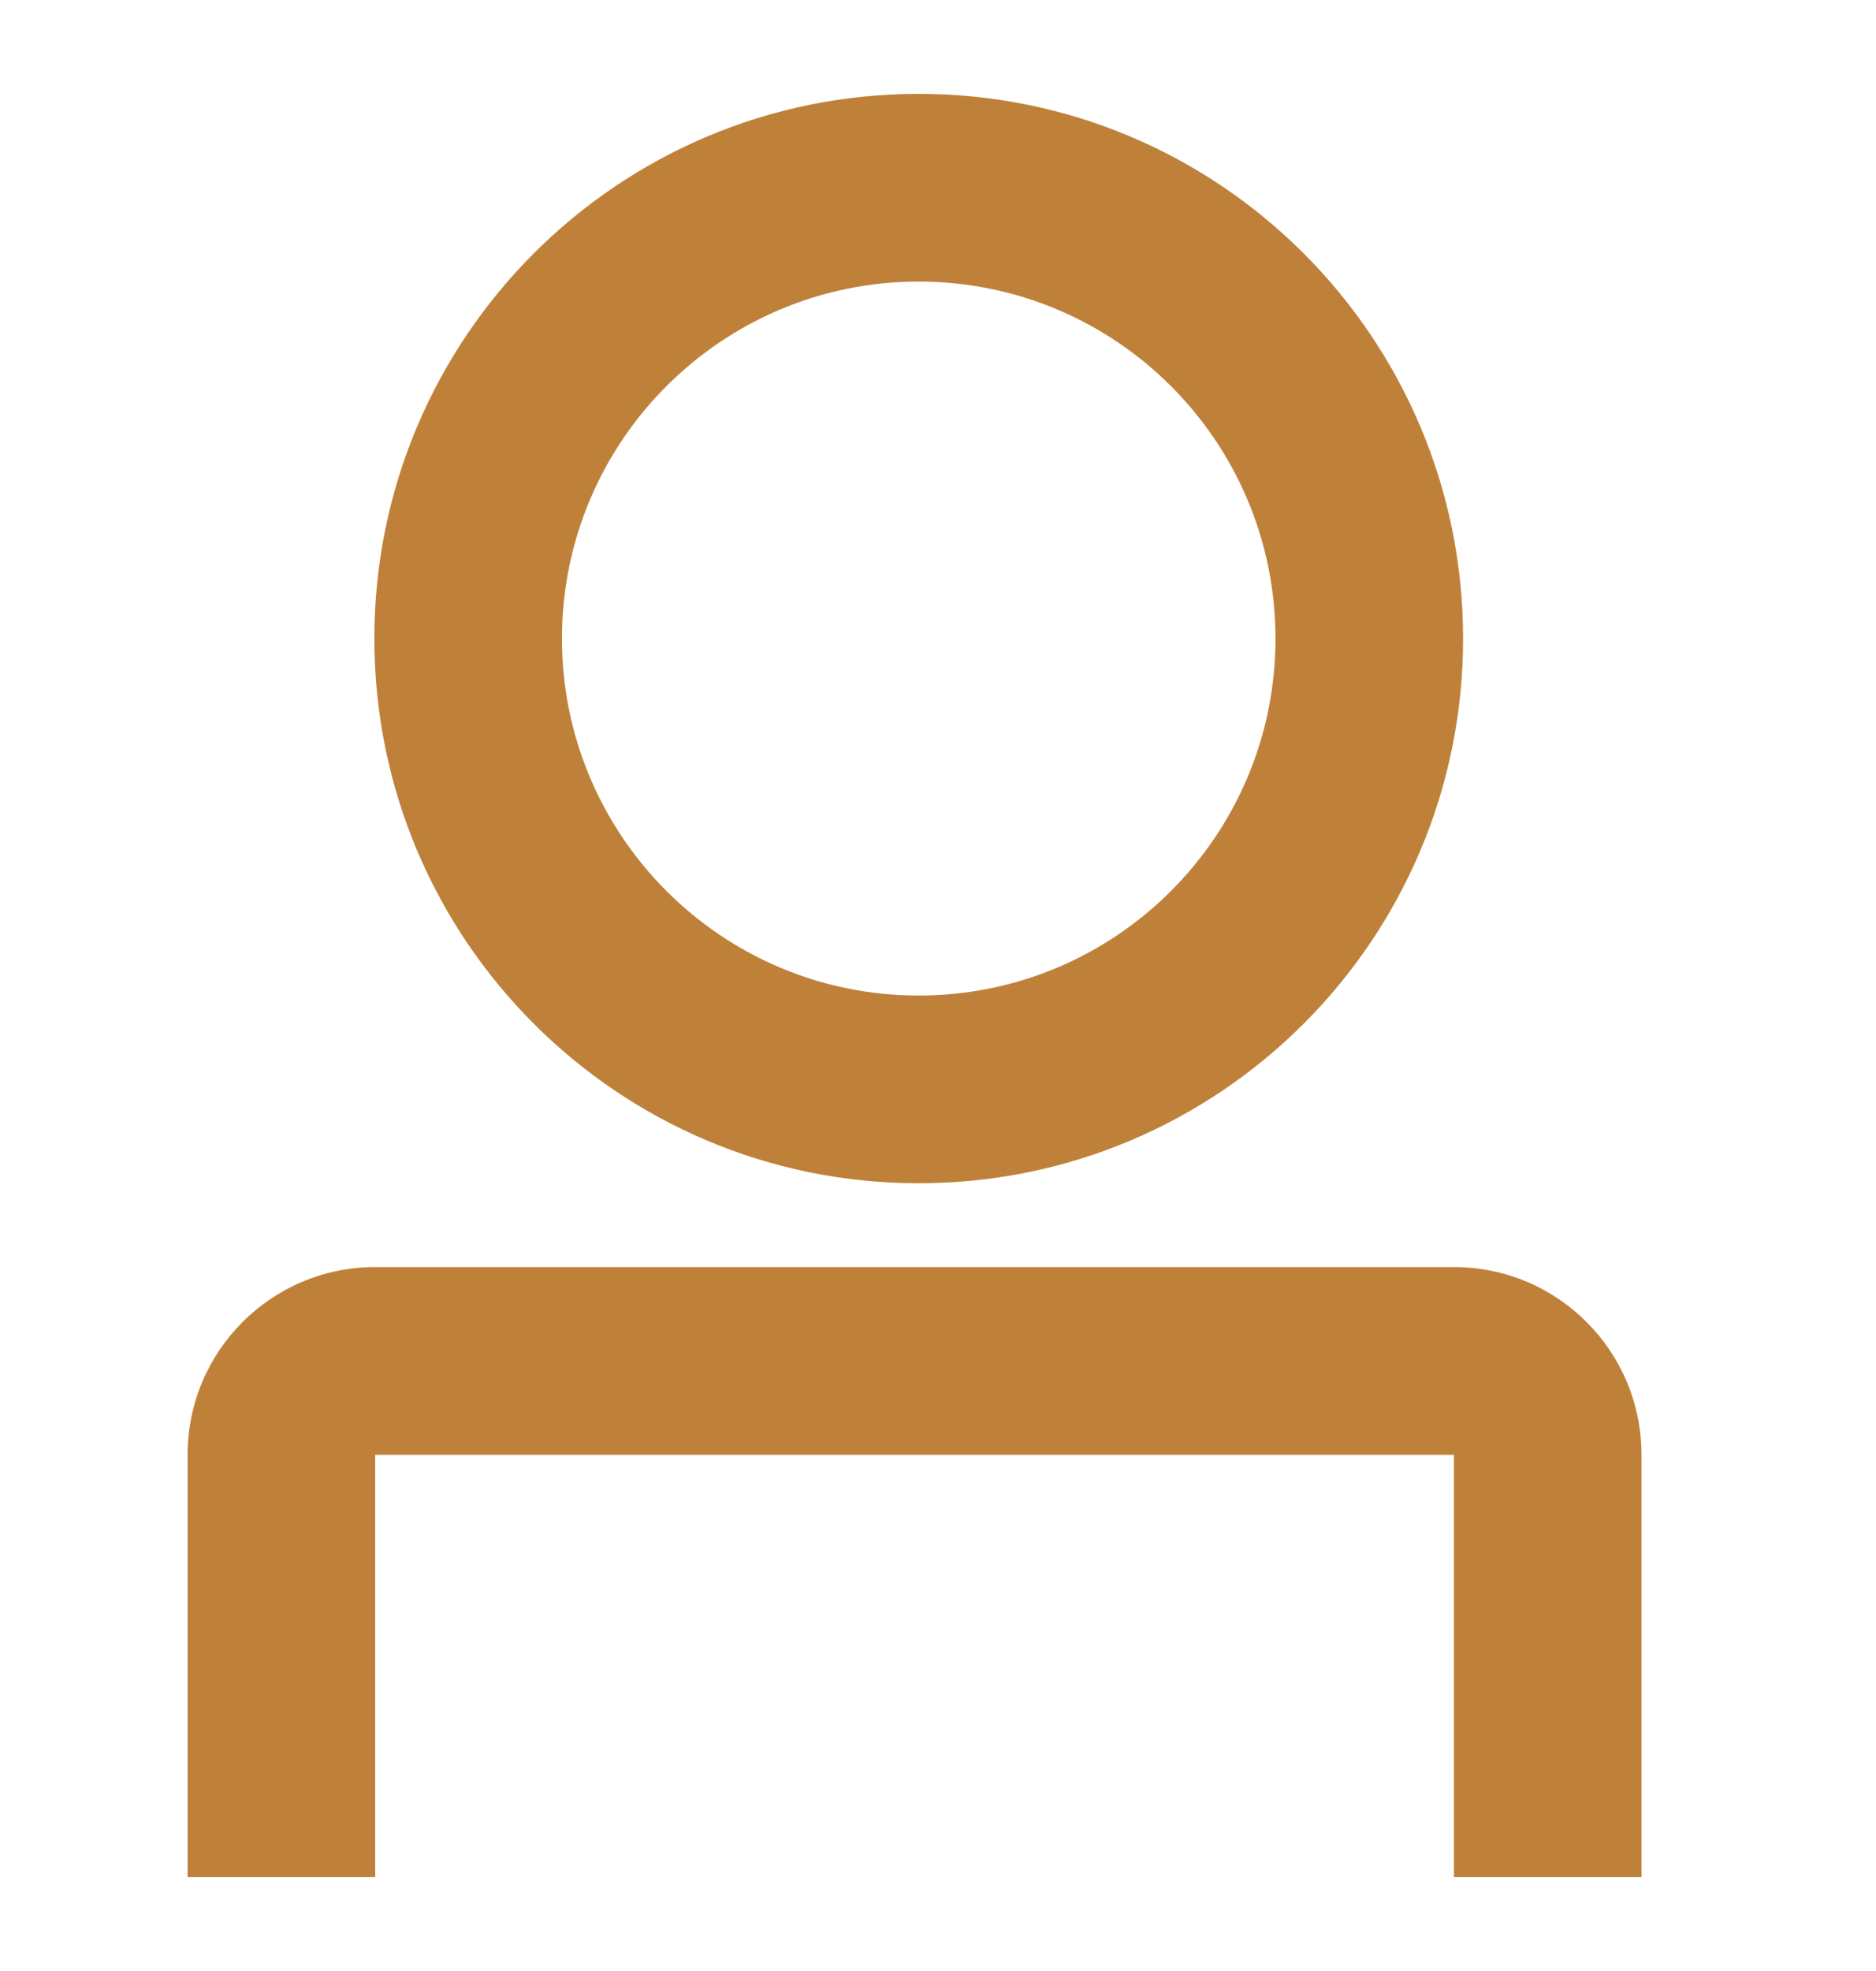
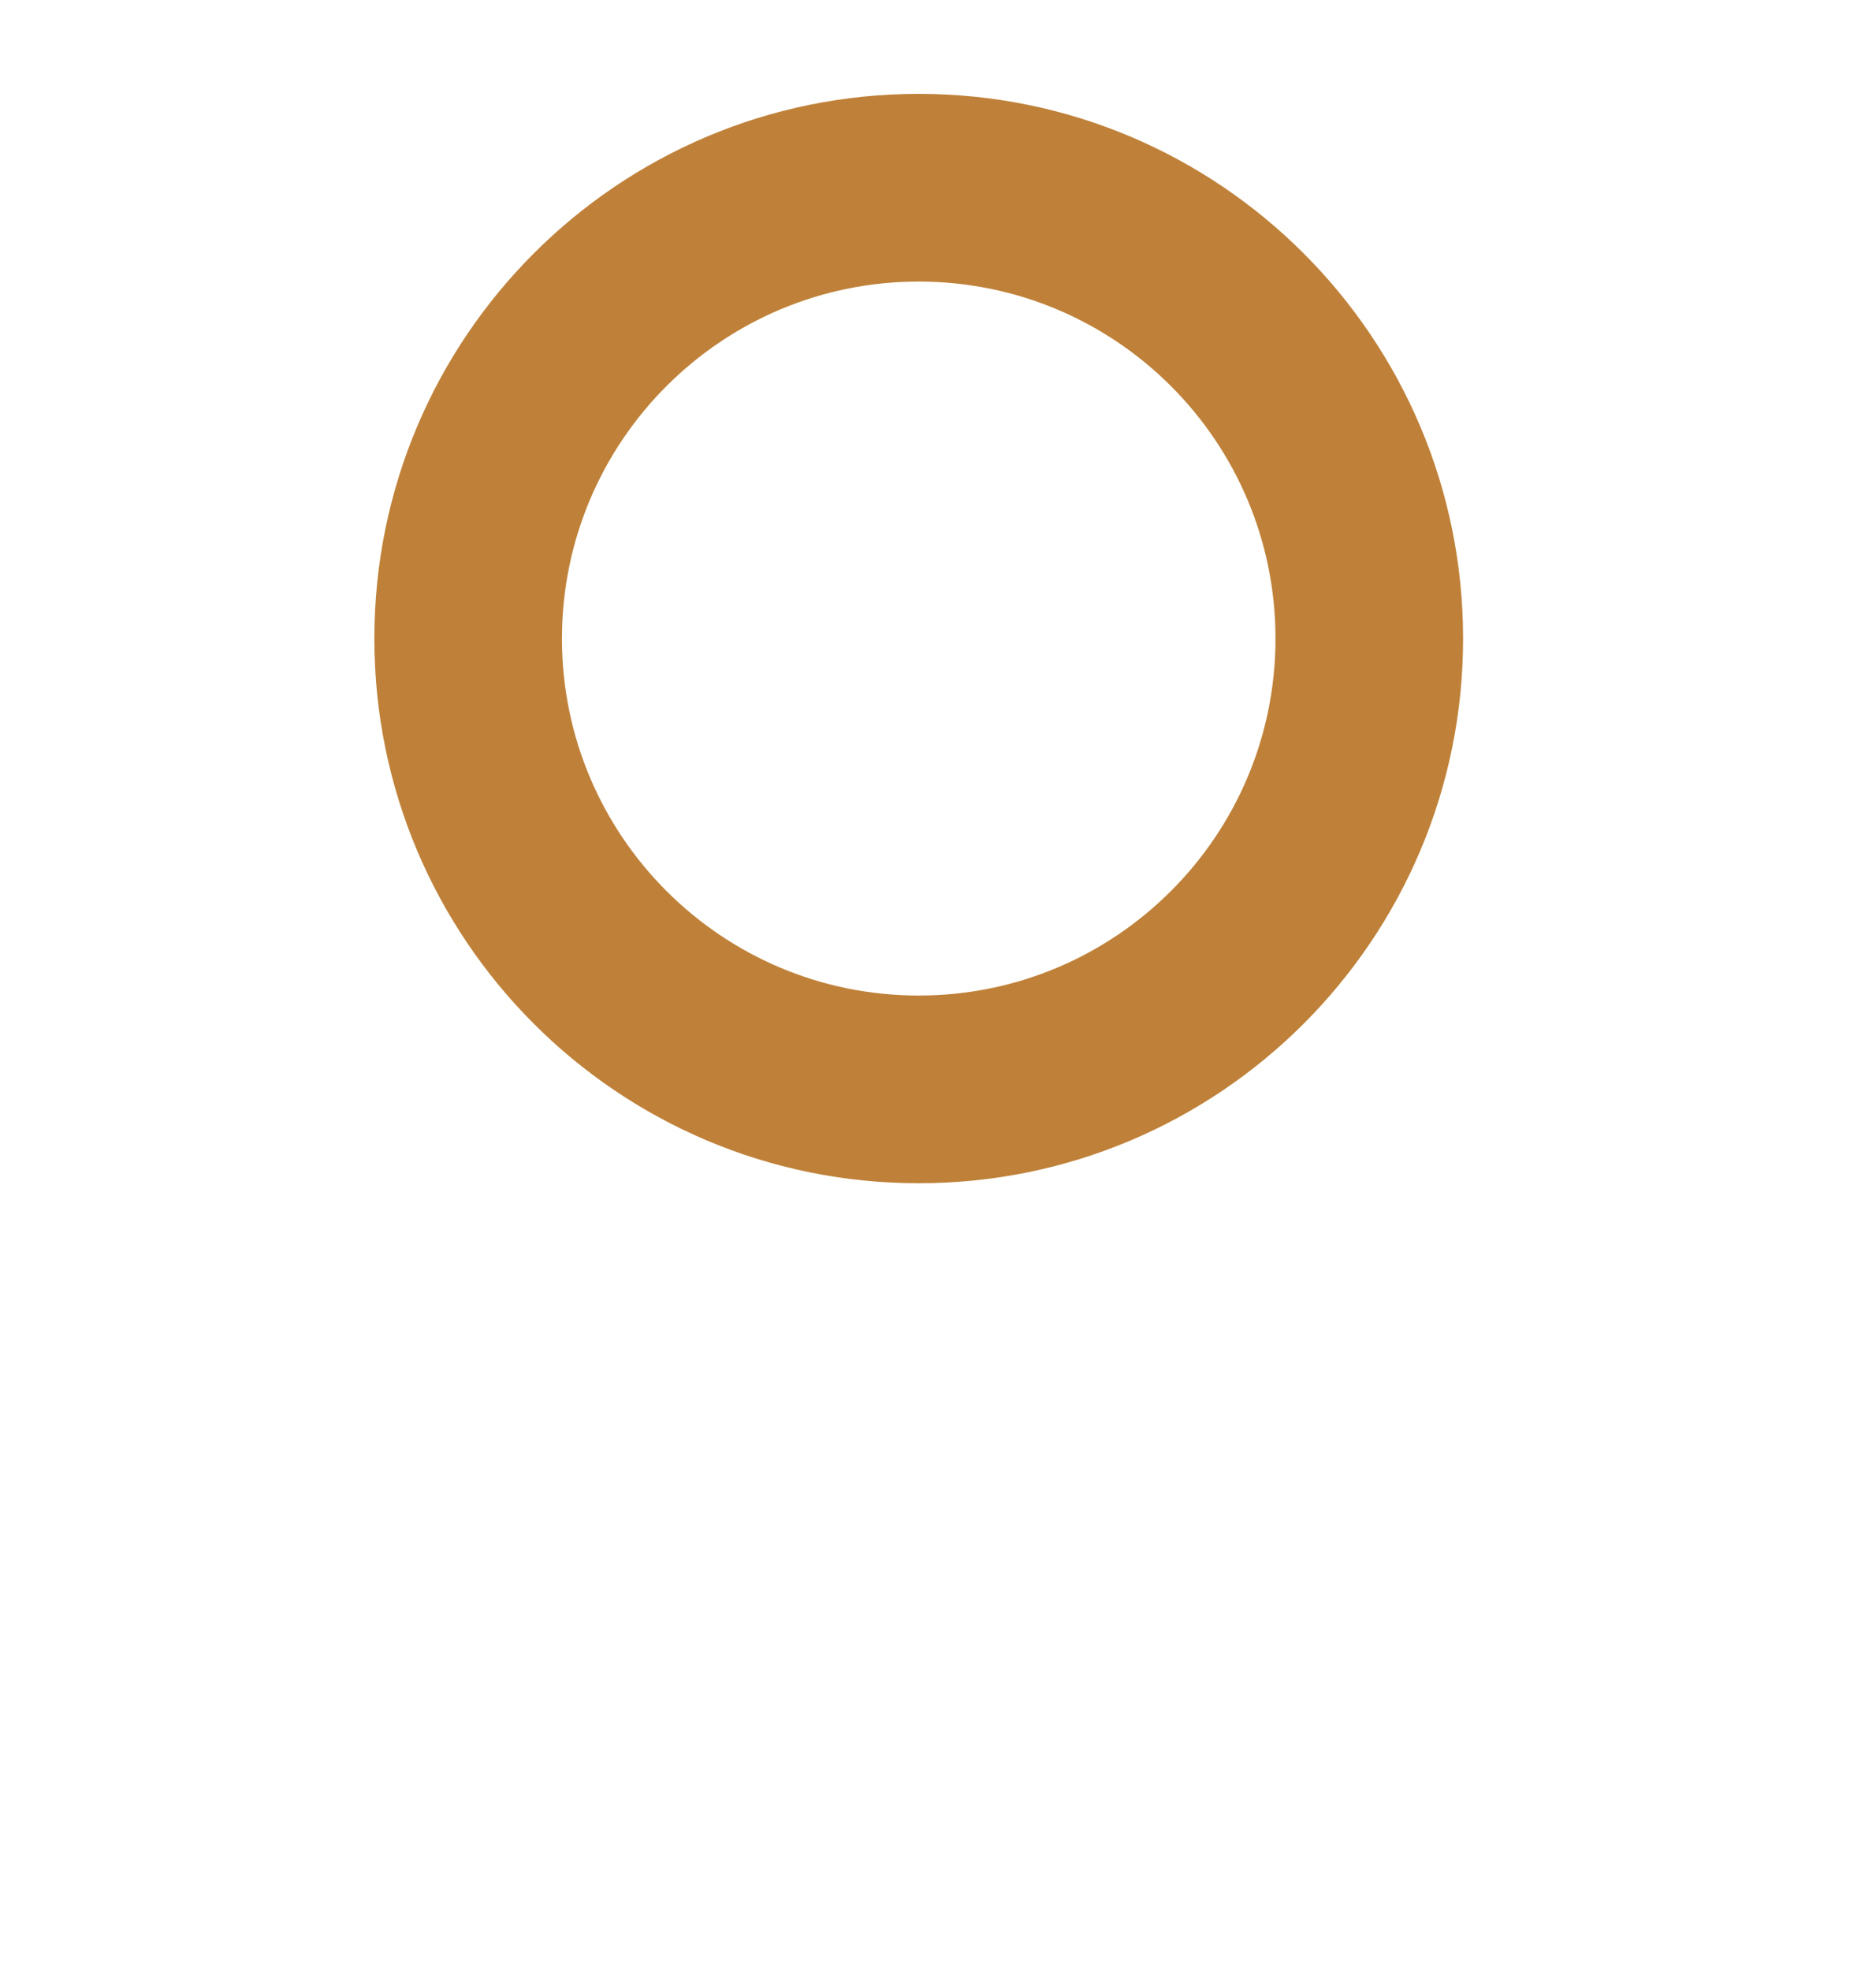
<svg xmlns="http://www.w3.org/2000/svg" width="20" height="21" viewBox="0 0 20 21" fill="none">
  <path fill-rule="evenodd" clip-rule="evenodd" d="M9.794 10.607C11.895 10.607 13.598 8.904 13.598 6.804C13.598 4.703 11.895 3 9.794 3C7.694 3 5.991 4.703 5.991 6.804C5.991 8.904 7.694 10.607 9.794 10.607ZM9.794 12.607C13 12.607 15.598 10.009 15.598 6.804C15.598 3.598 13 1 9.794 1C6.589 1 3.991 3.598 3.991 6.804C3.991 10.009 6.589 12.607 9.794 12.607Z" fill="#BF8139" />
-   <path fill-rule="evenodd" clip-rule="evenodd" d="M2 15.5C2 14.395 2.895 13.5 4 13.5H15.5C16.605 13.5 17.5 14.395 17.5 15.5V20H15.5V15.5L4 15.5V20H2V15.5Z" fill="#BF8139" />
</svg>